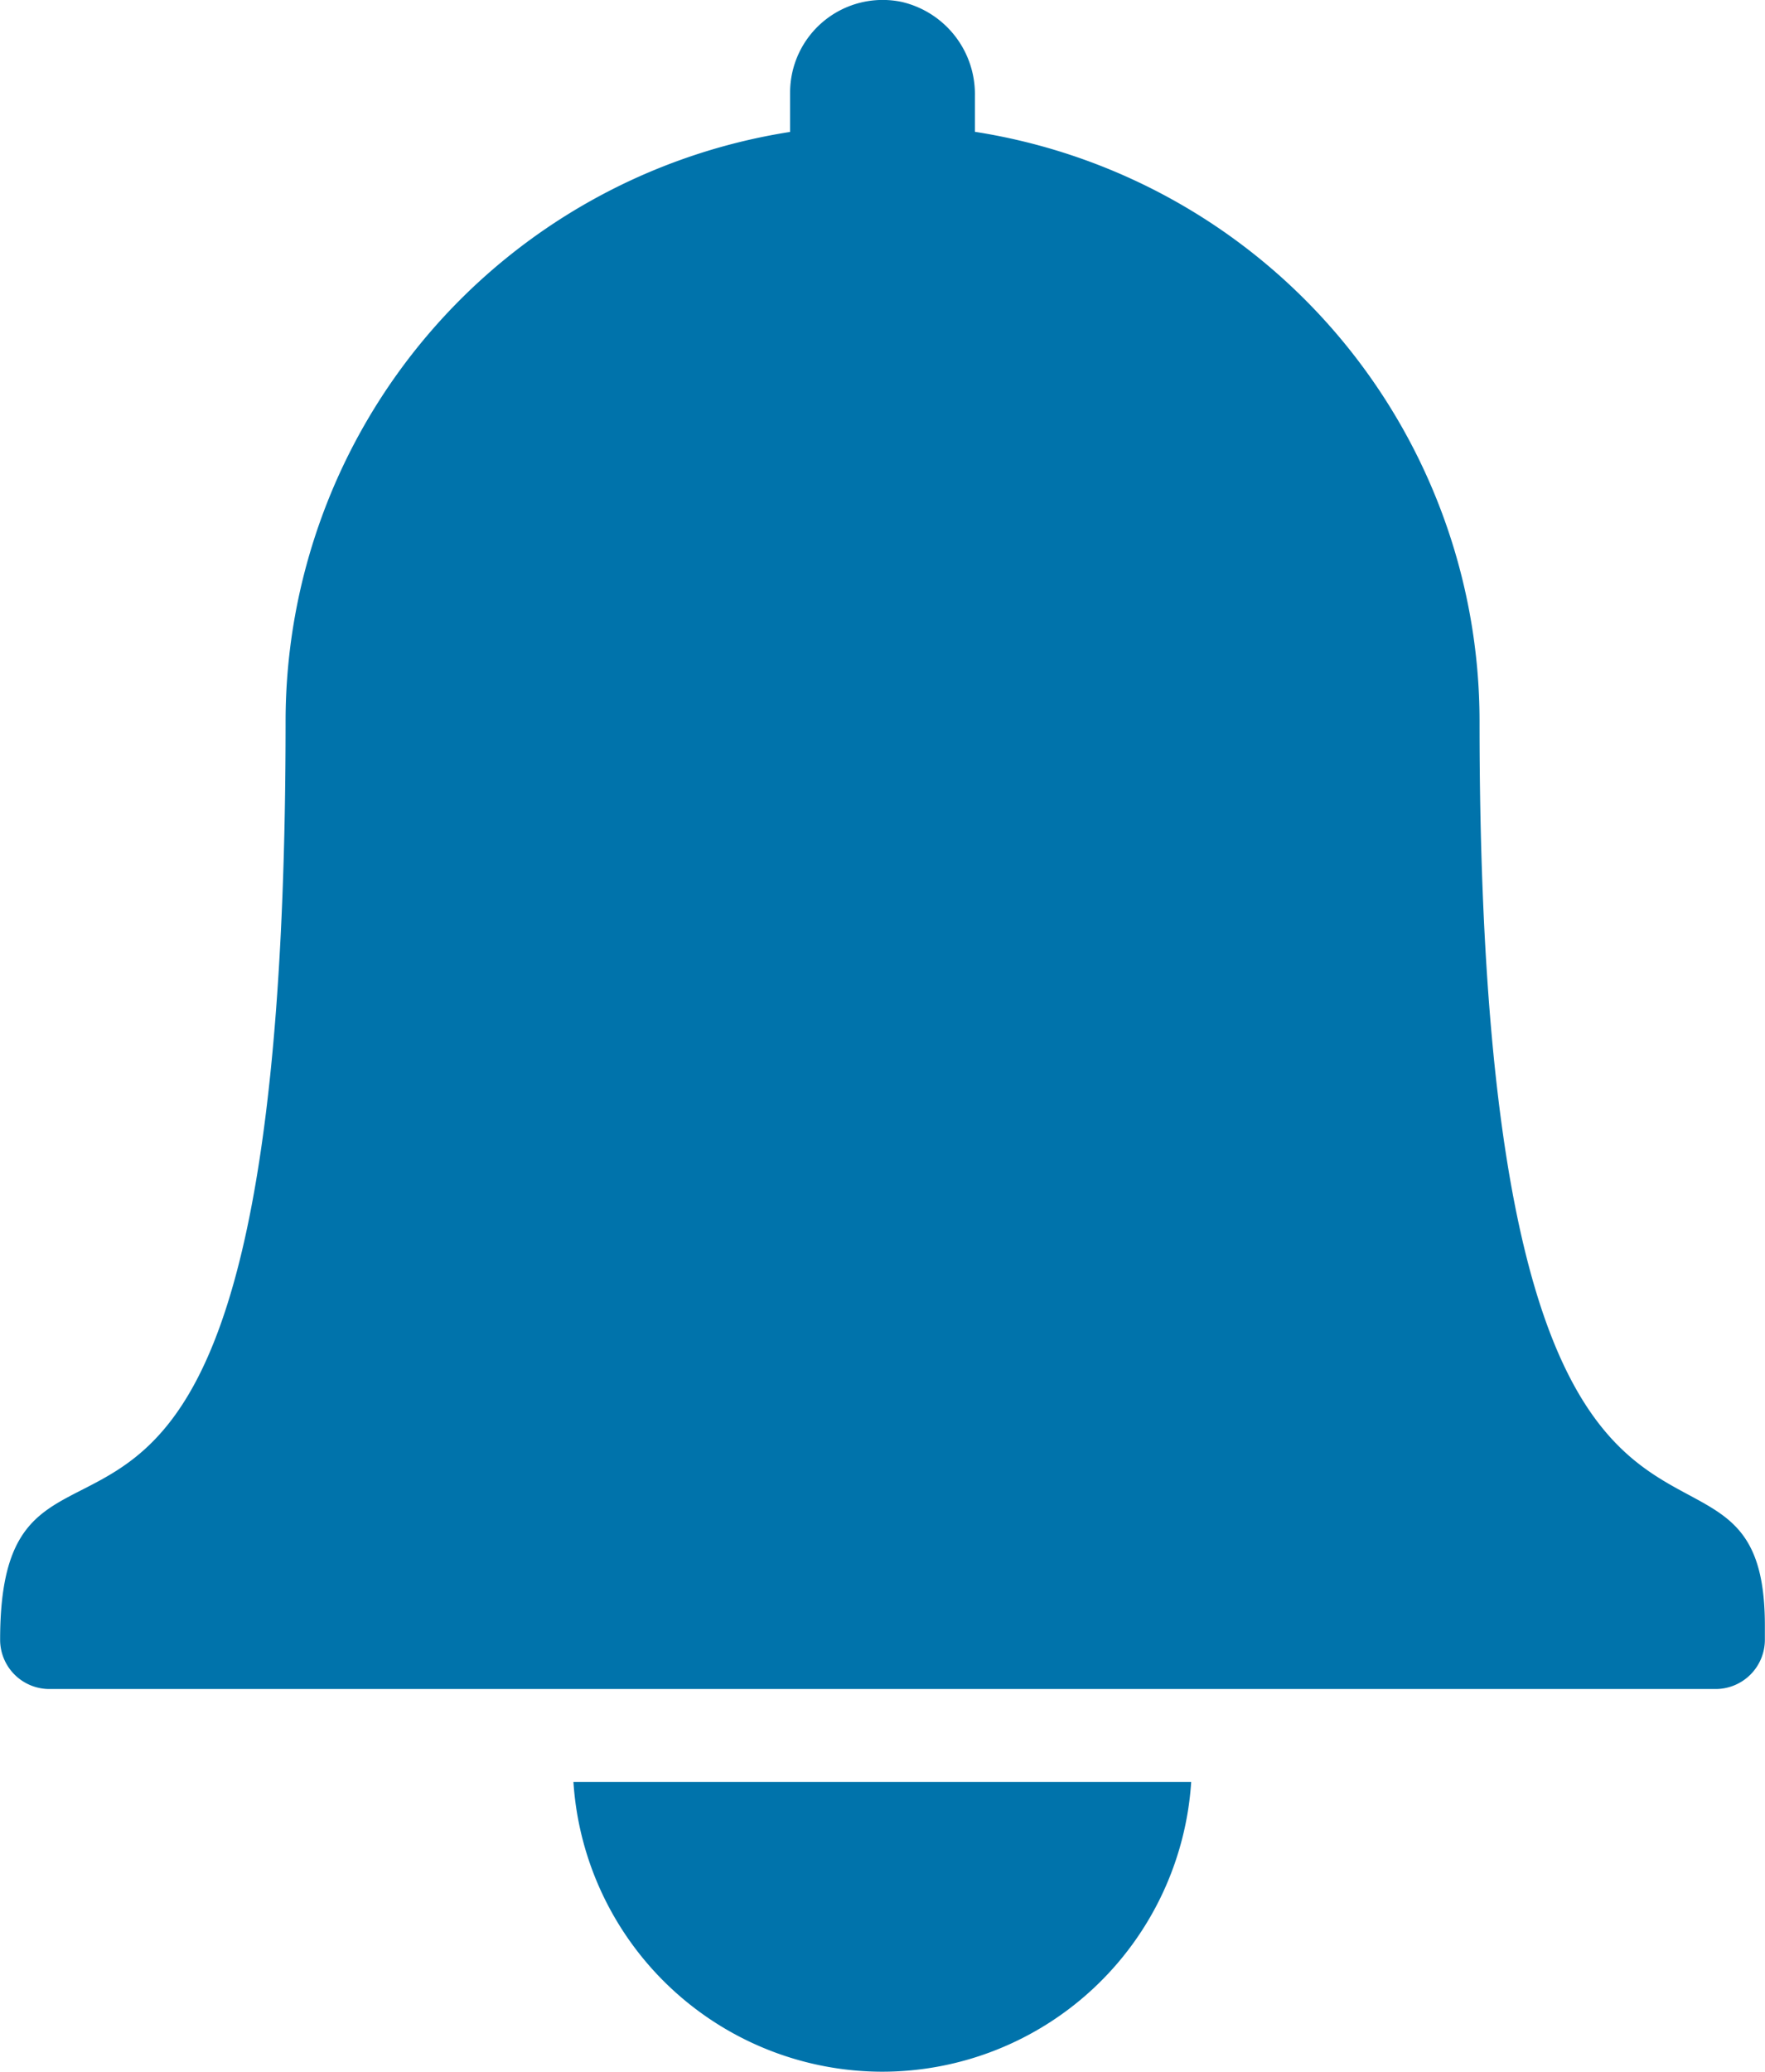
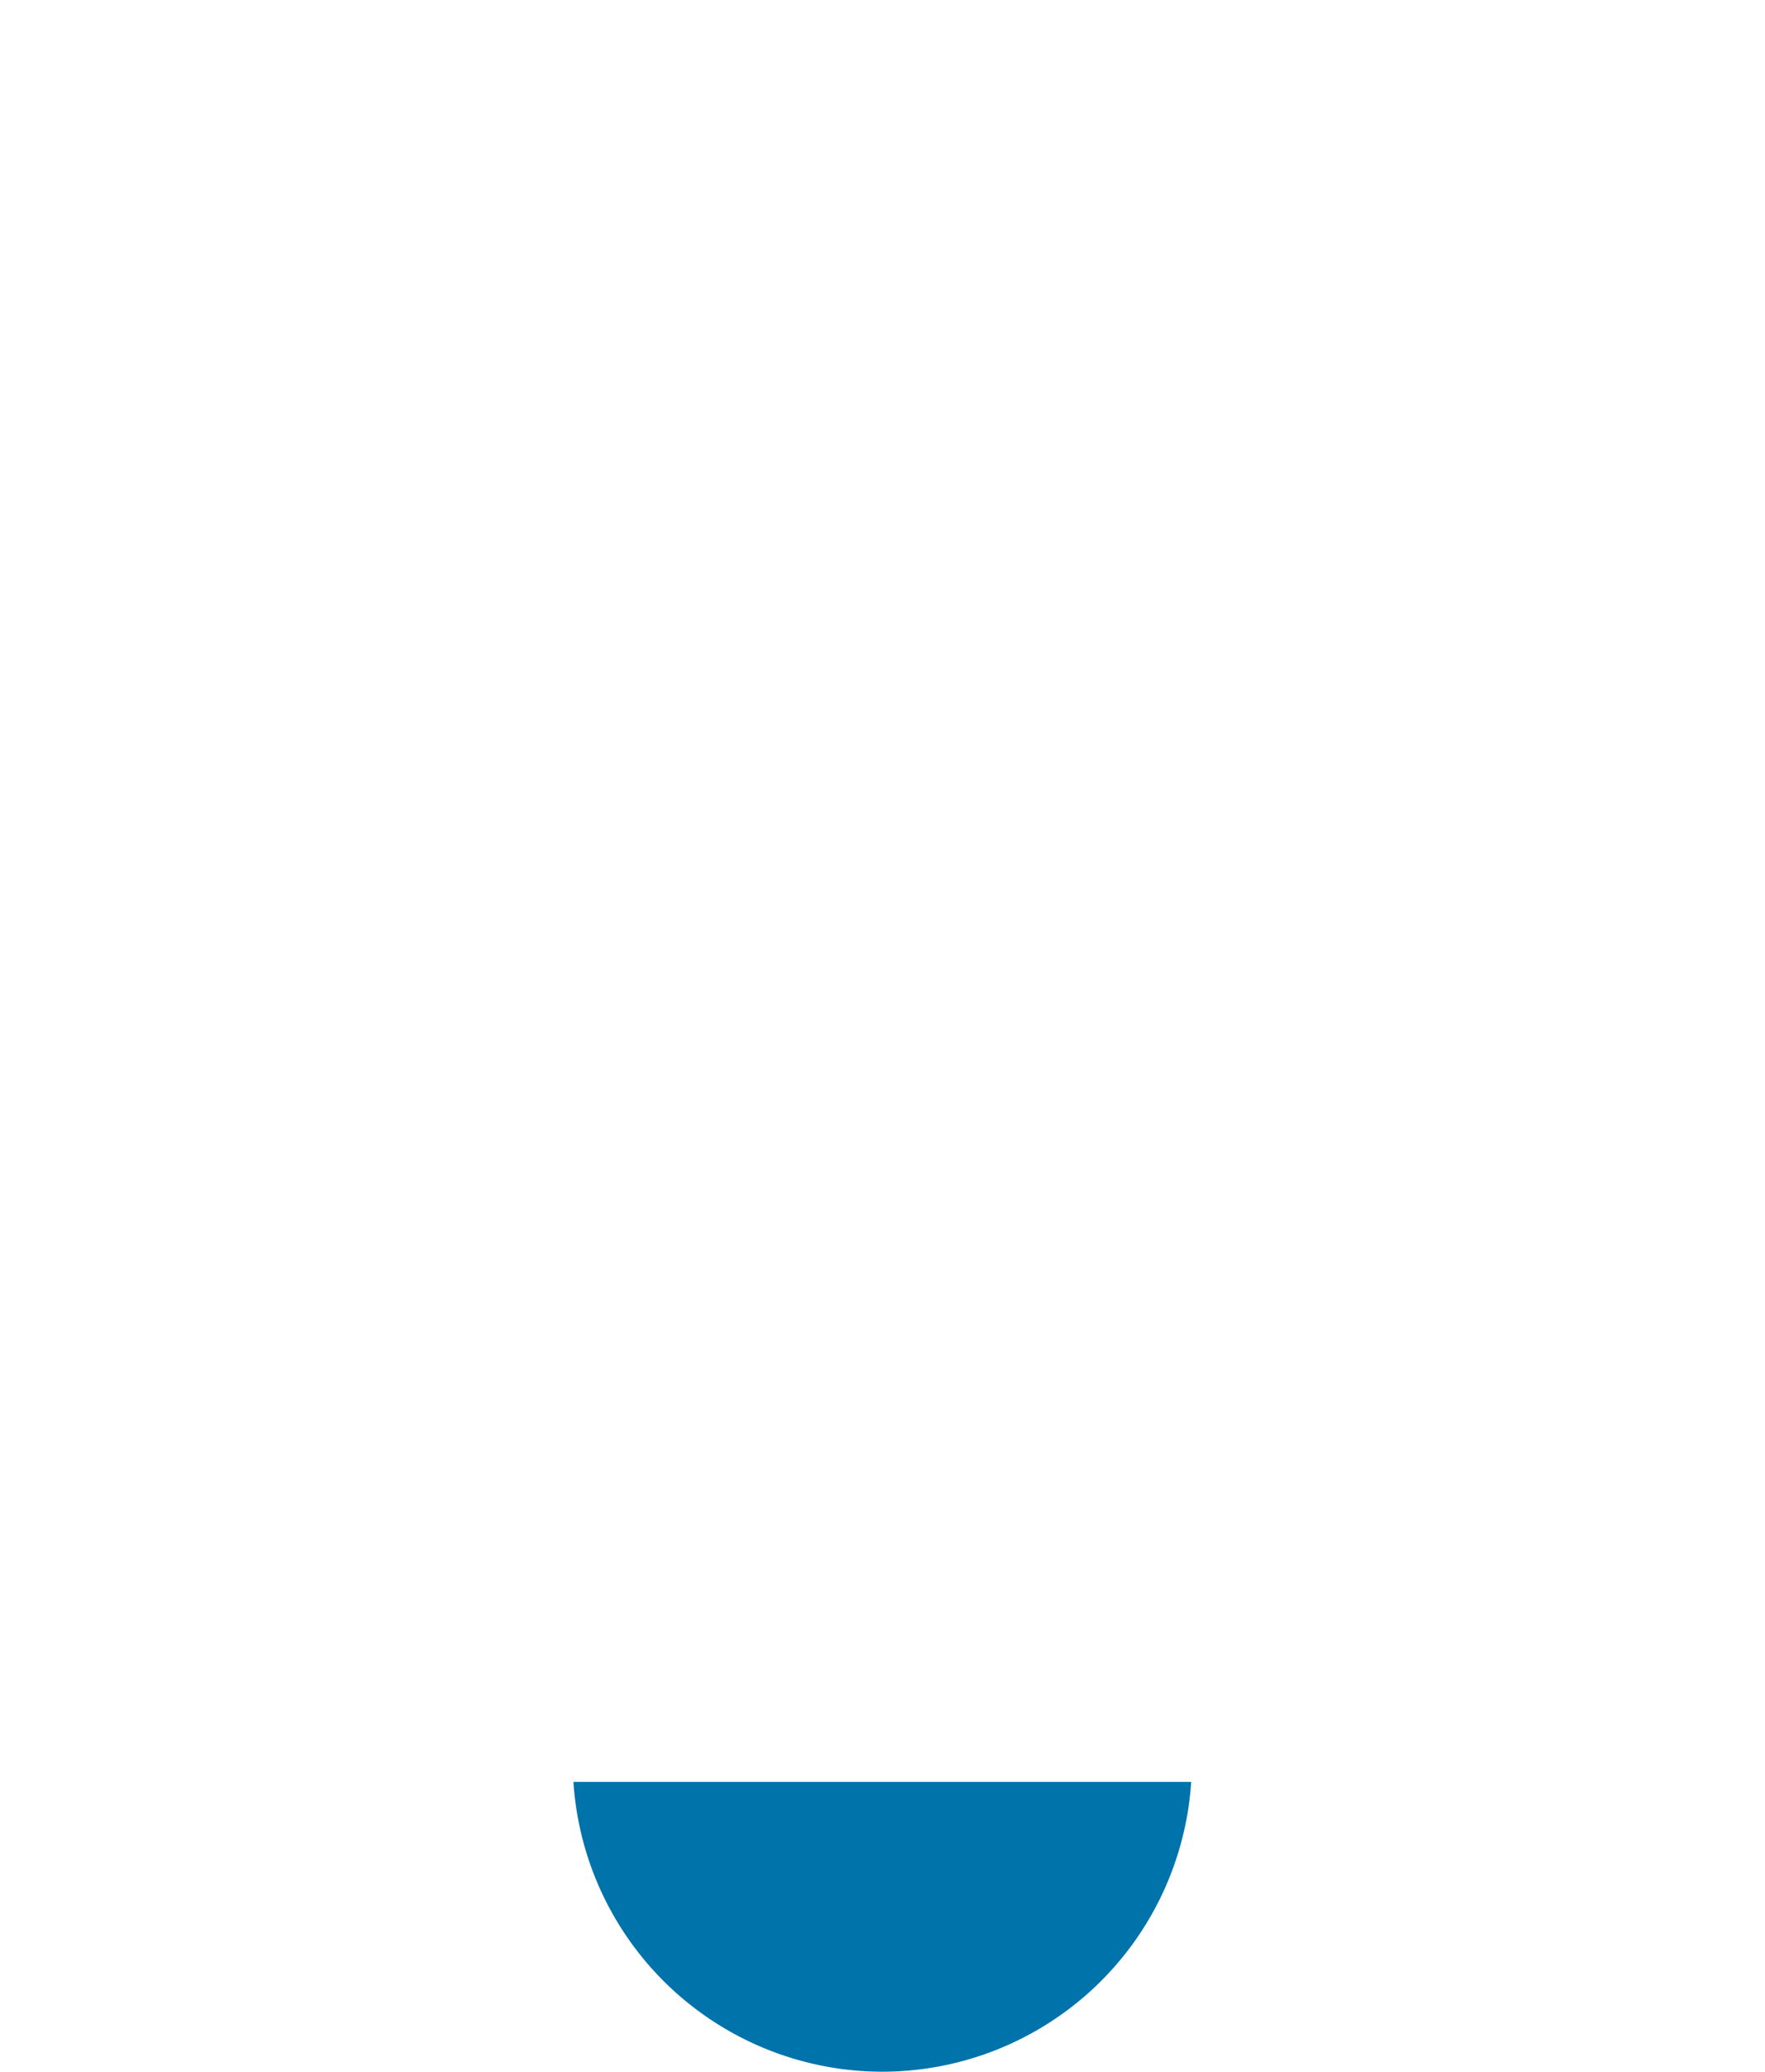
<svg xmlns="http://www.w3.org/2000/svg" id="Group_94" data-name="Group 94" width="14.011" height="16.442" viewBox="0 0 14.011 16.442">
  <path id="Path_253" data-name="Path 253" d="M48.2,105.534a2.459,2.459,0,0,0,2.453-2.3H45.749A2.459,2.459,0,0,0,48.2,105.534Z" transform="translate(-41.197 -89.093)" fill="#0073ab" />
-   <path id="Path_254" data-name="Path 254" d="M35.914,41.938a4.736,4.736,0,0,0-4.006-4.677v-.285a.751.751,0,0,0-.582-.746.735.735,0,0,0-.885.719v.313a4.736,4.736,0,0,0-4.005,4.677c0,8.152-2.266,4.86-2.266,7.289a.391.391,0,0,0,.391.391H37.788a.391.391,0,0,0,.391-.391v-.112C38.18,47.018,35.914,49.882,35.914,41.938Z" transform="translate(-24.169 -36.215)" fill="#0073ab" />
</svg>